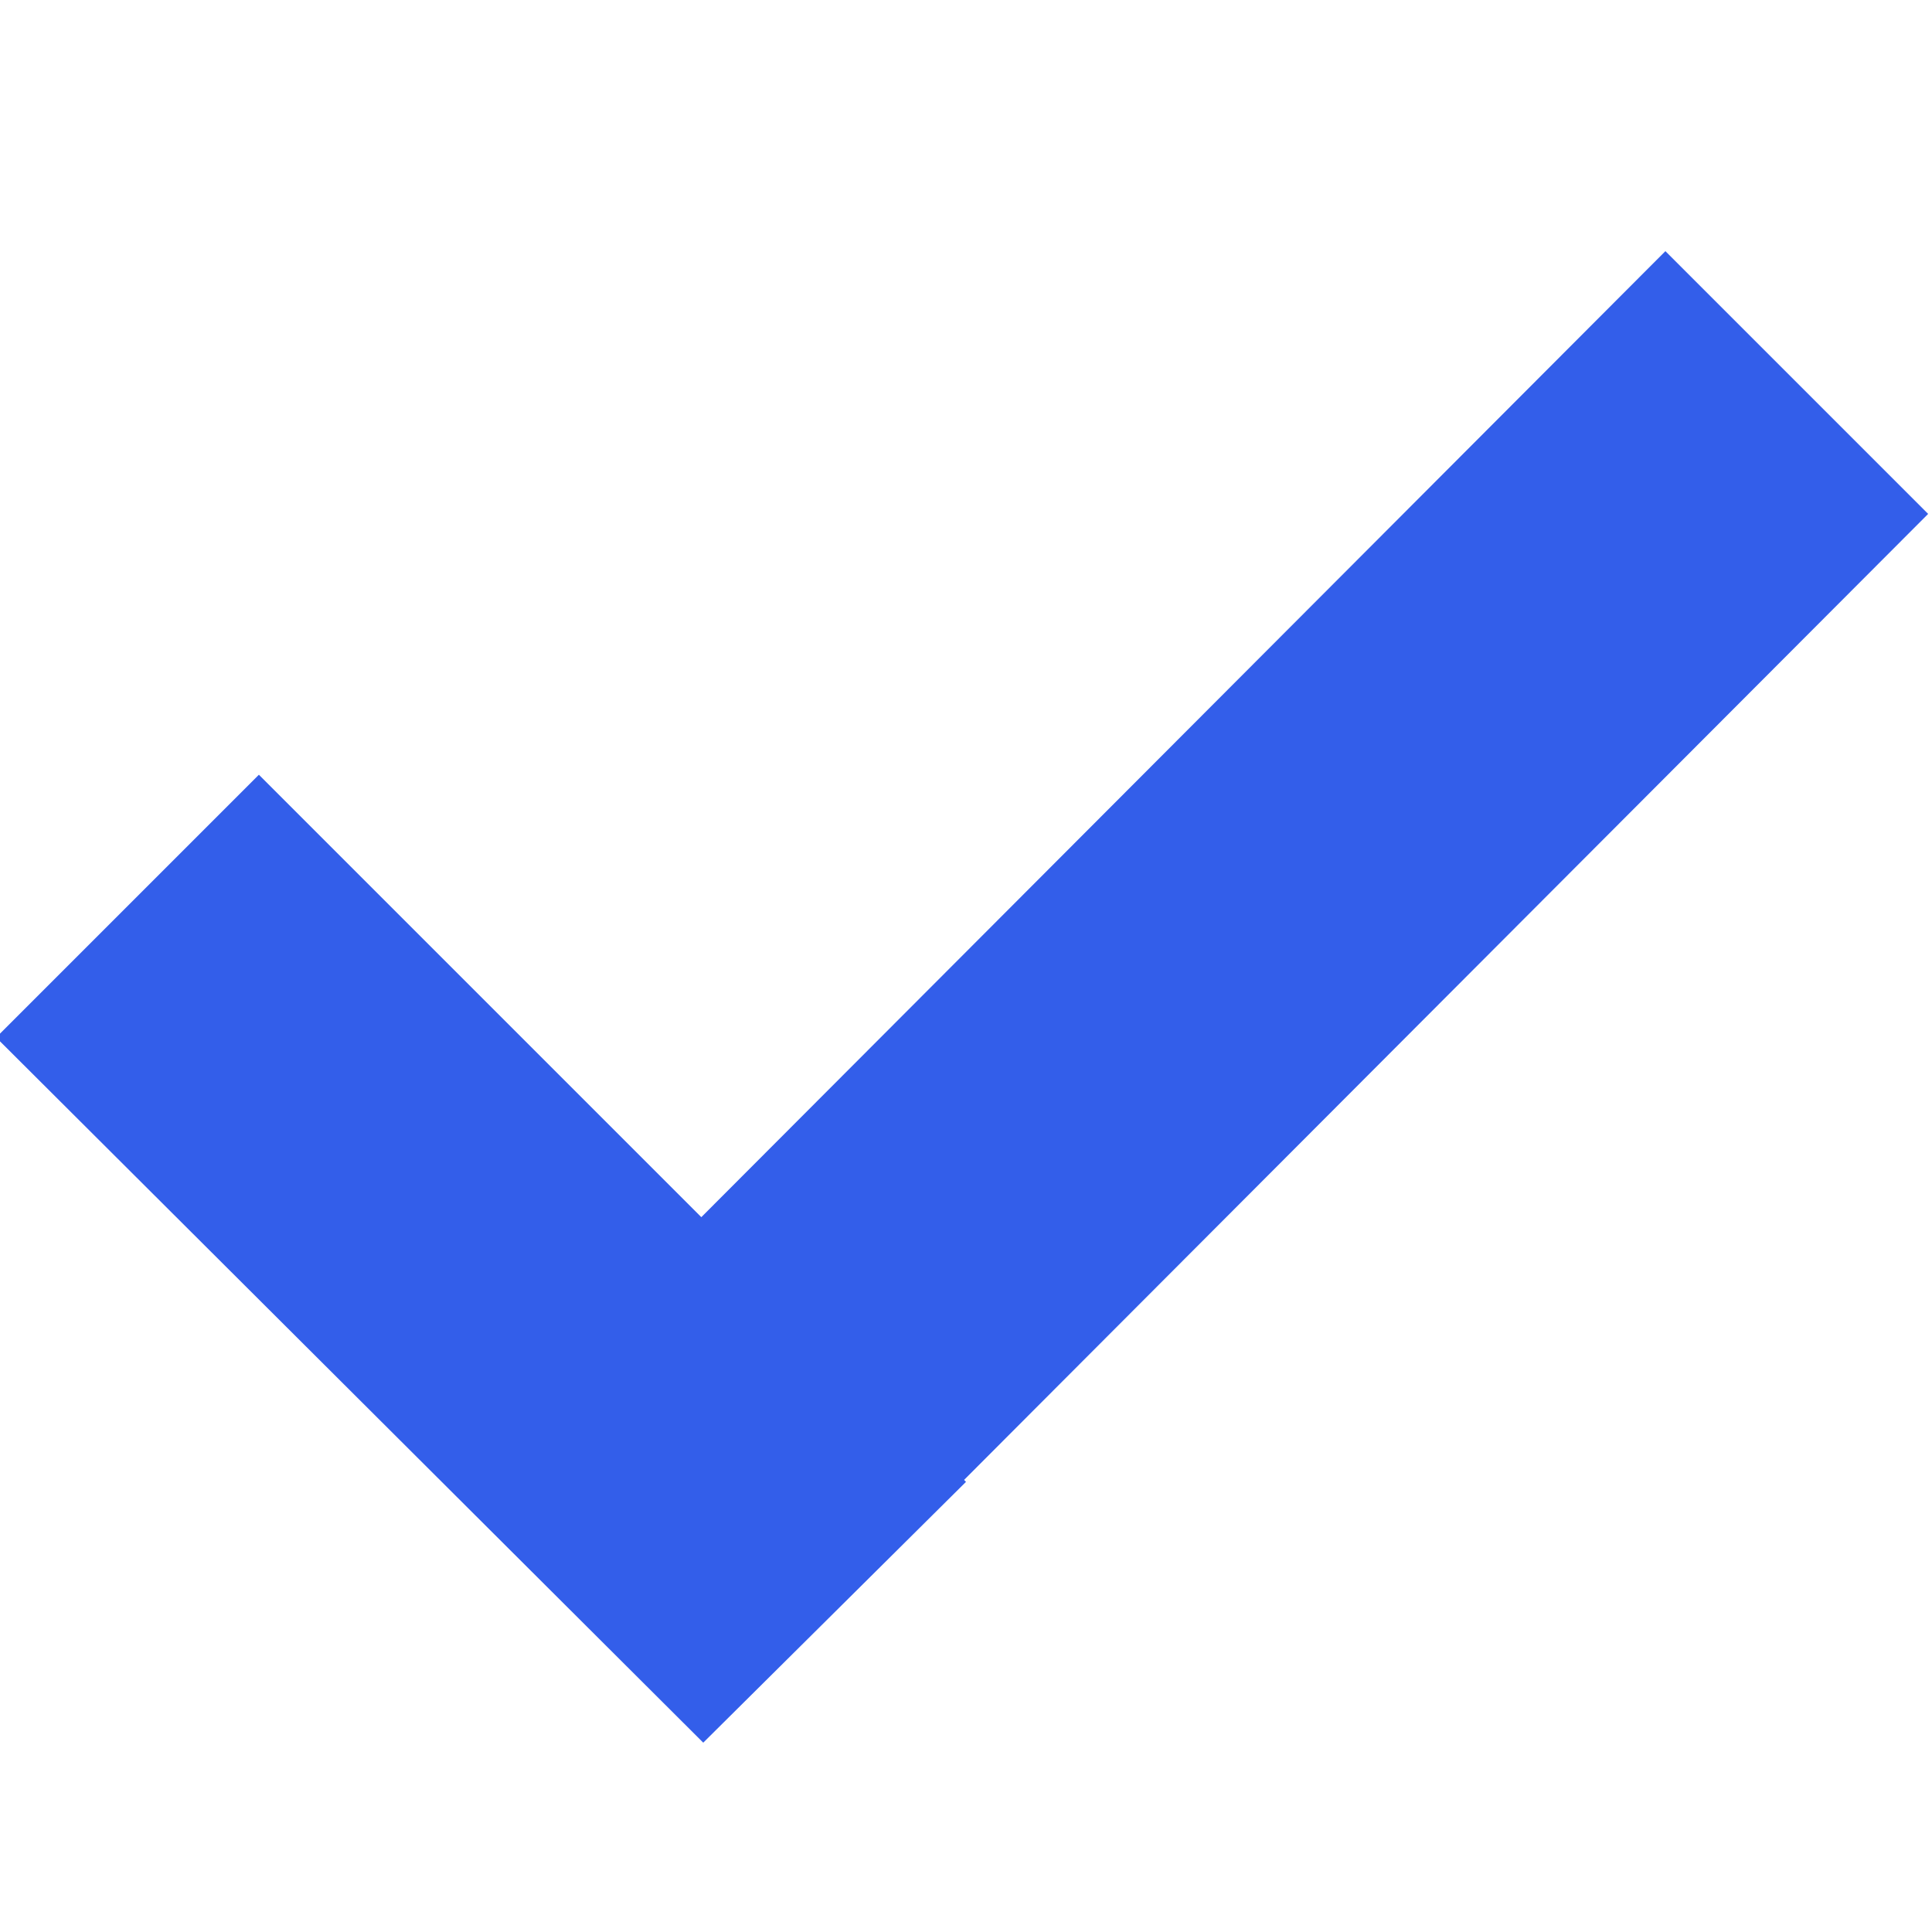
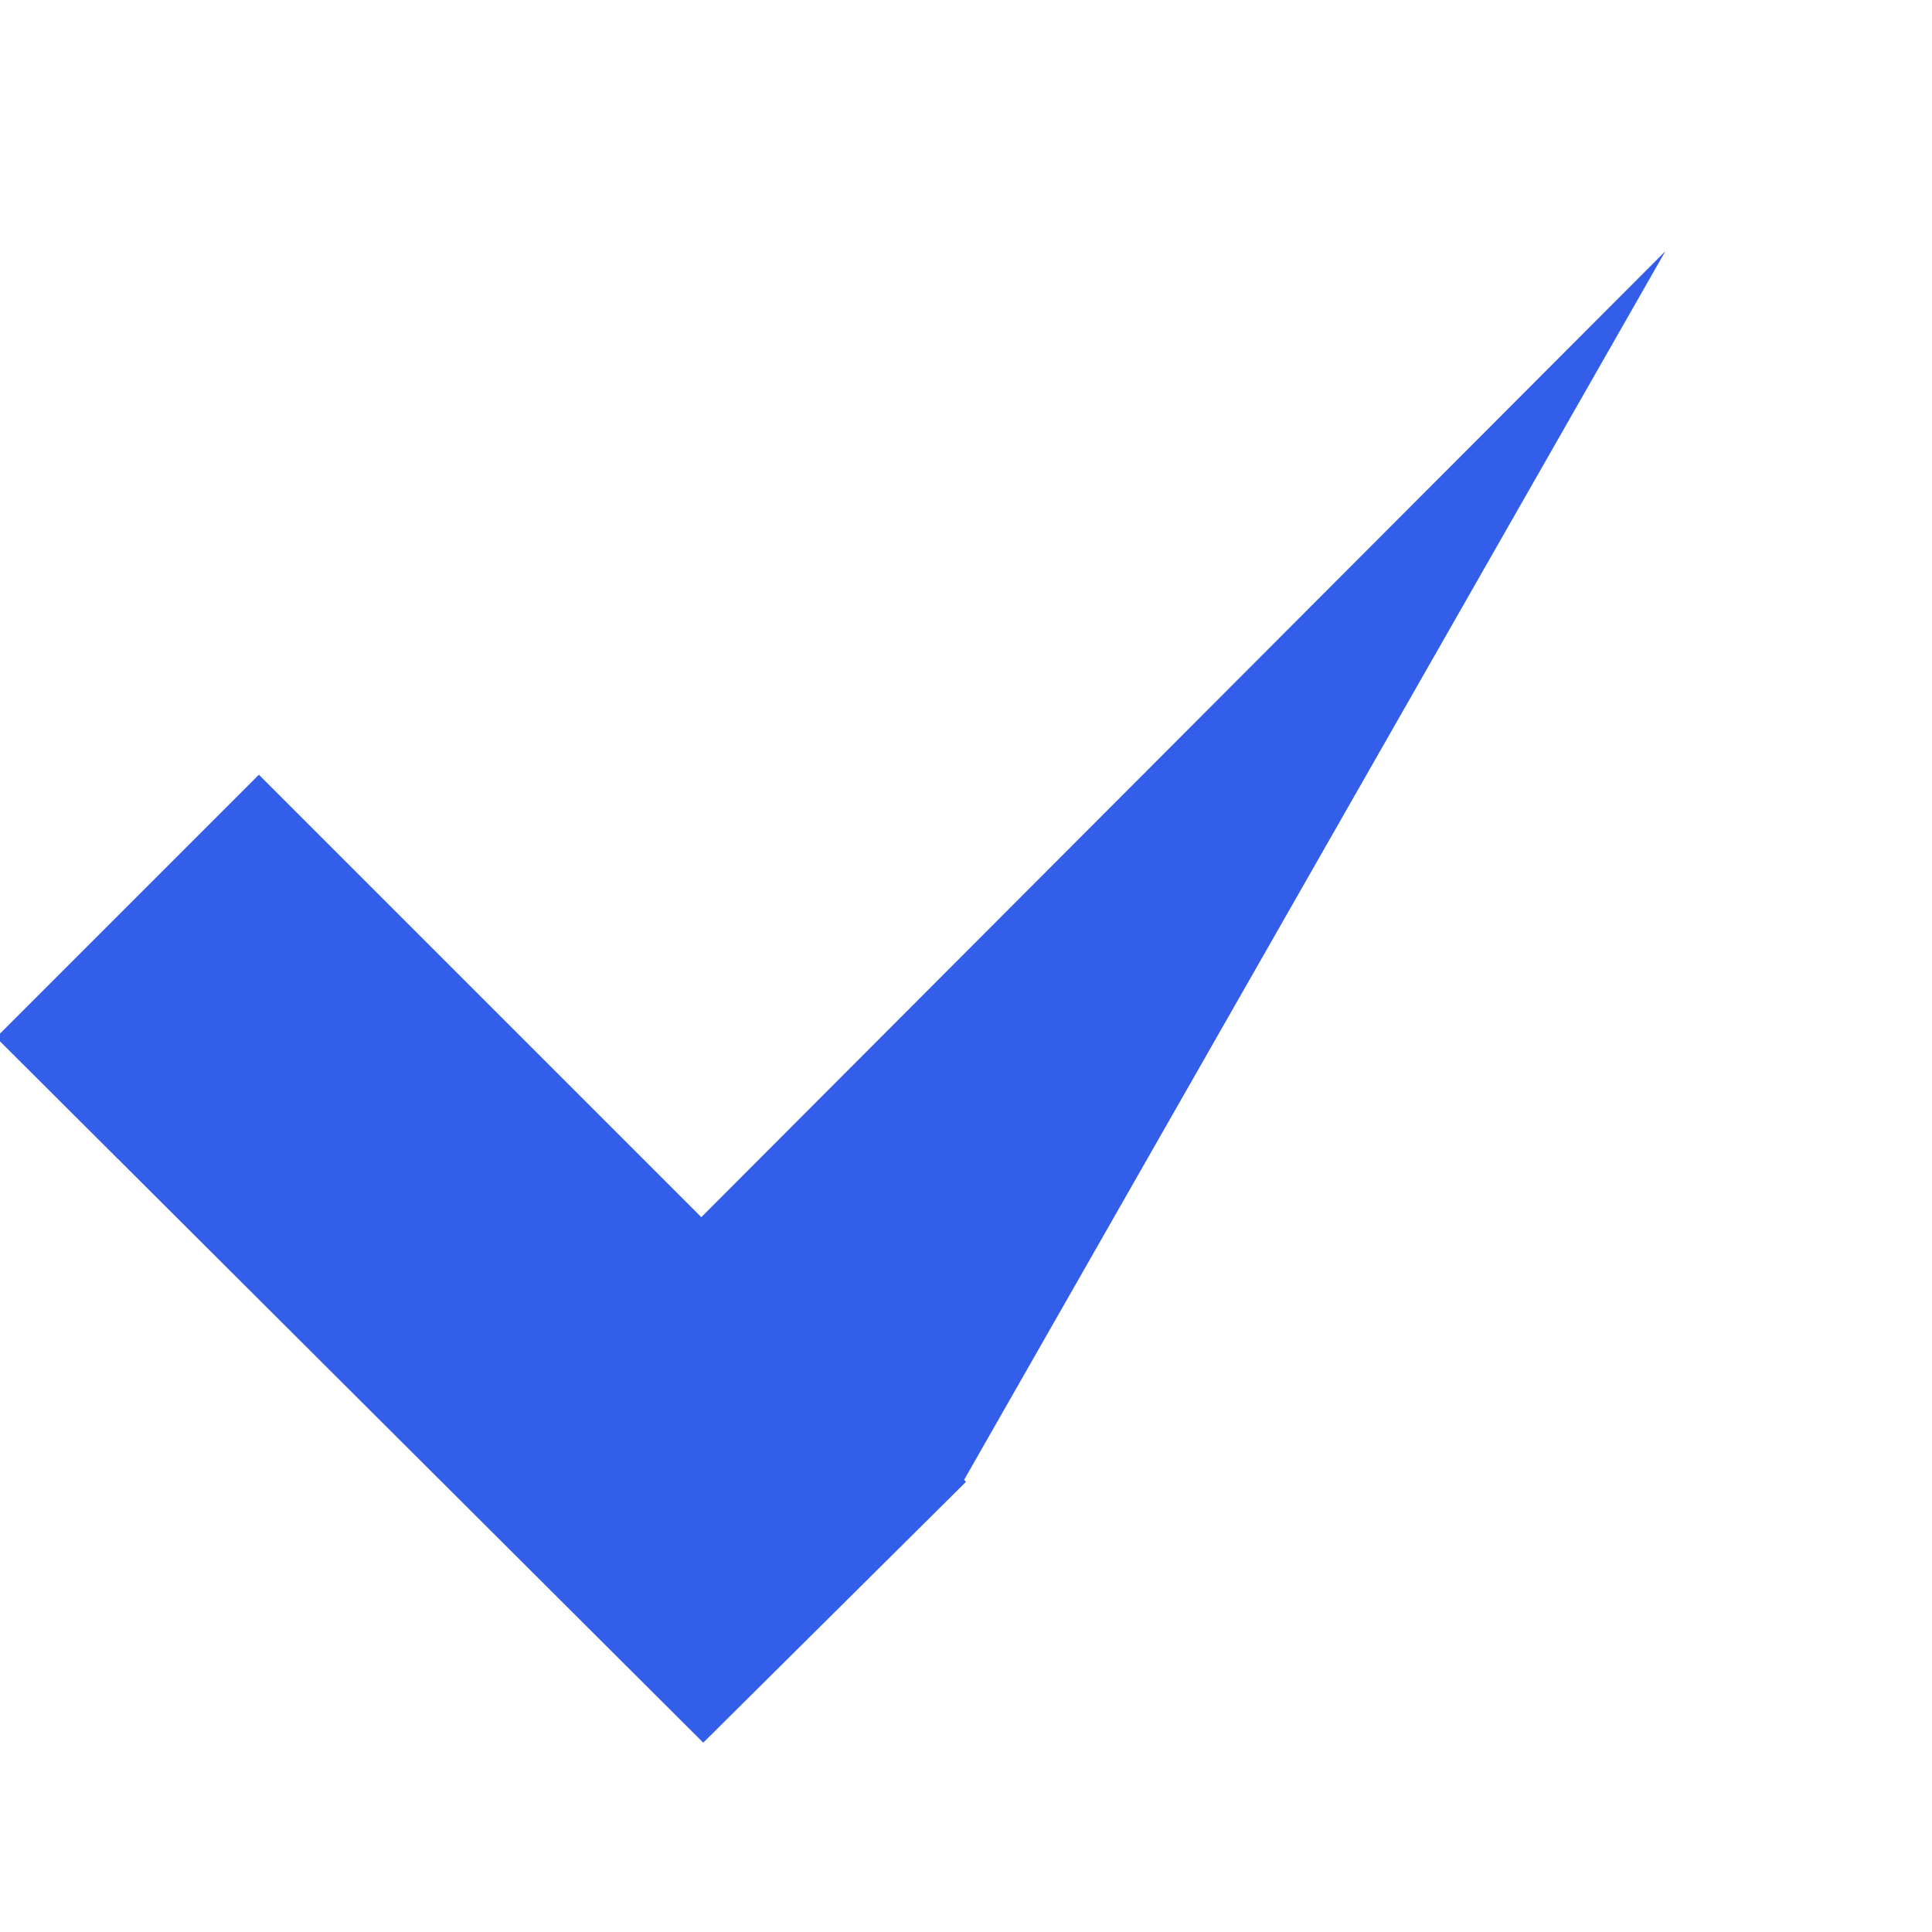
<svg xmlns="http://www.w3.org/2000/svg" version="1.1" id="Layer_1" x="0px" y="0px" viewBox="0 0 100 100" style="enable-background:new 0 0 100 100;" xml:space="preserve">
  <style type="text/css">
	.st0{fill-rule:evenodd;clip-rule:evenodd;fill:#335EEA;}
</style>
  <title>Icon/Tick</title>
  <g id="Icon_x2F_Tick">
-     <path id="Combined-Shape" class="st0" d="M86.2,13l13.6,13.6L49.9,76.6l0.1,0.1L36.4,90.2L-0.2,53.7l13.6-13.6l22.9,22.9L86.2,13z" />
+     <path id="Combined-Shape" class="st0" d="M86.2,13L49.9,76.6l0.1,0.1L36.4,90.2L-0.2,53.7l13.6-13.6l22.9,22.9L86.2,13z" />
  </g>
</svg>